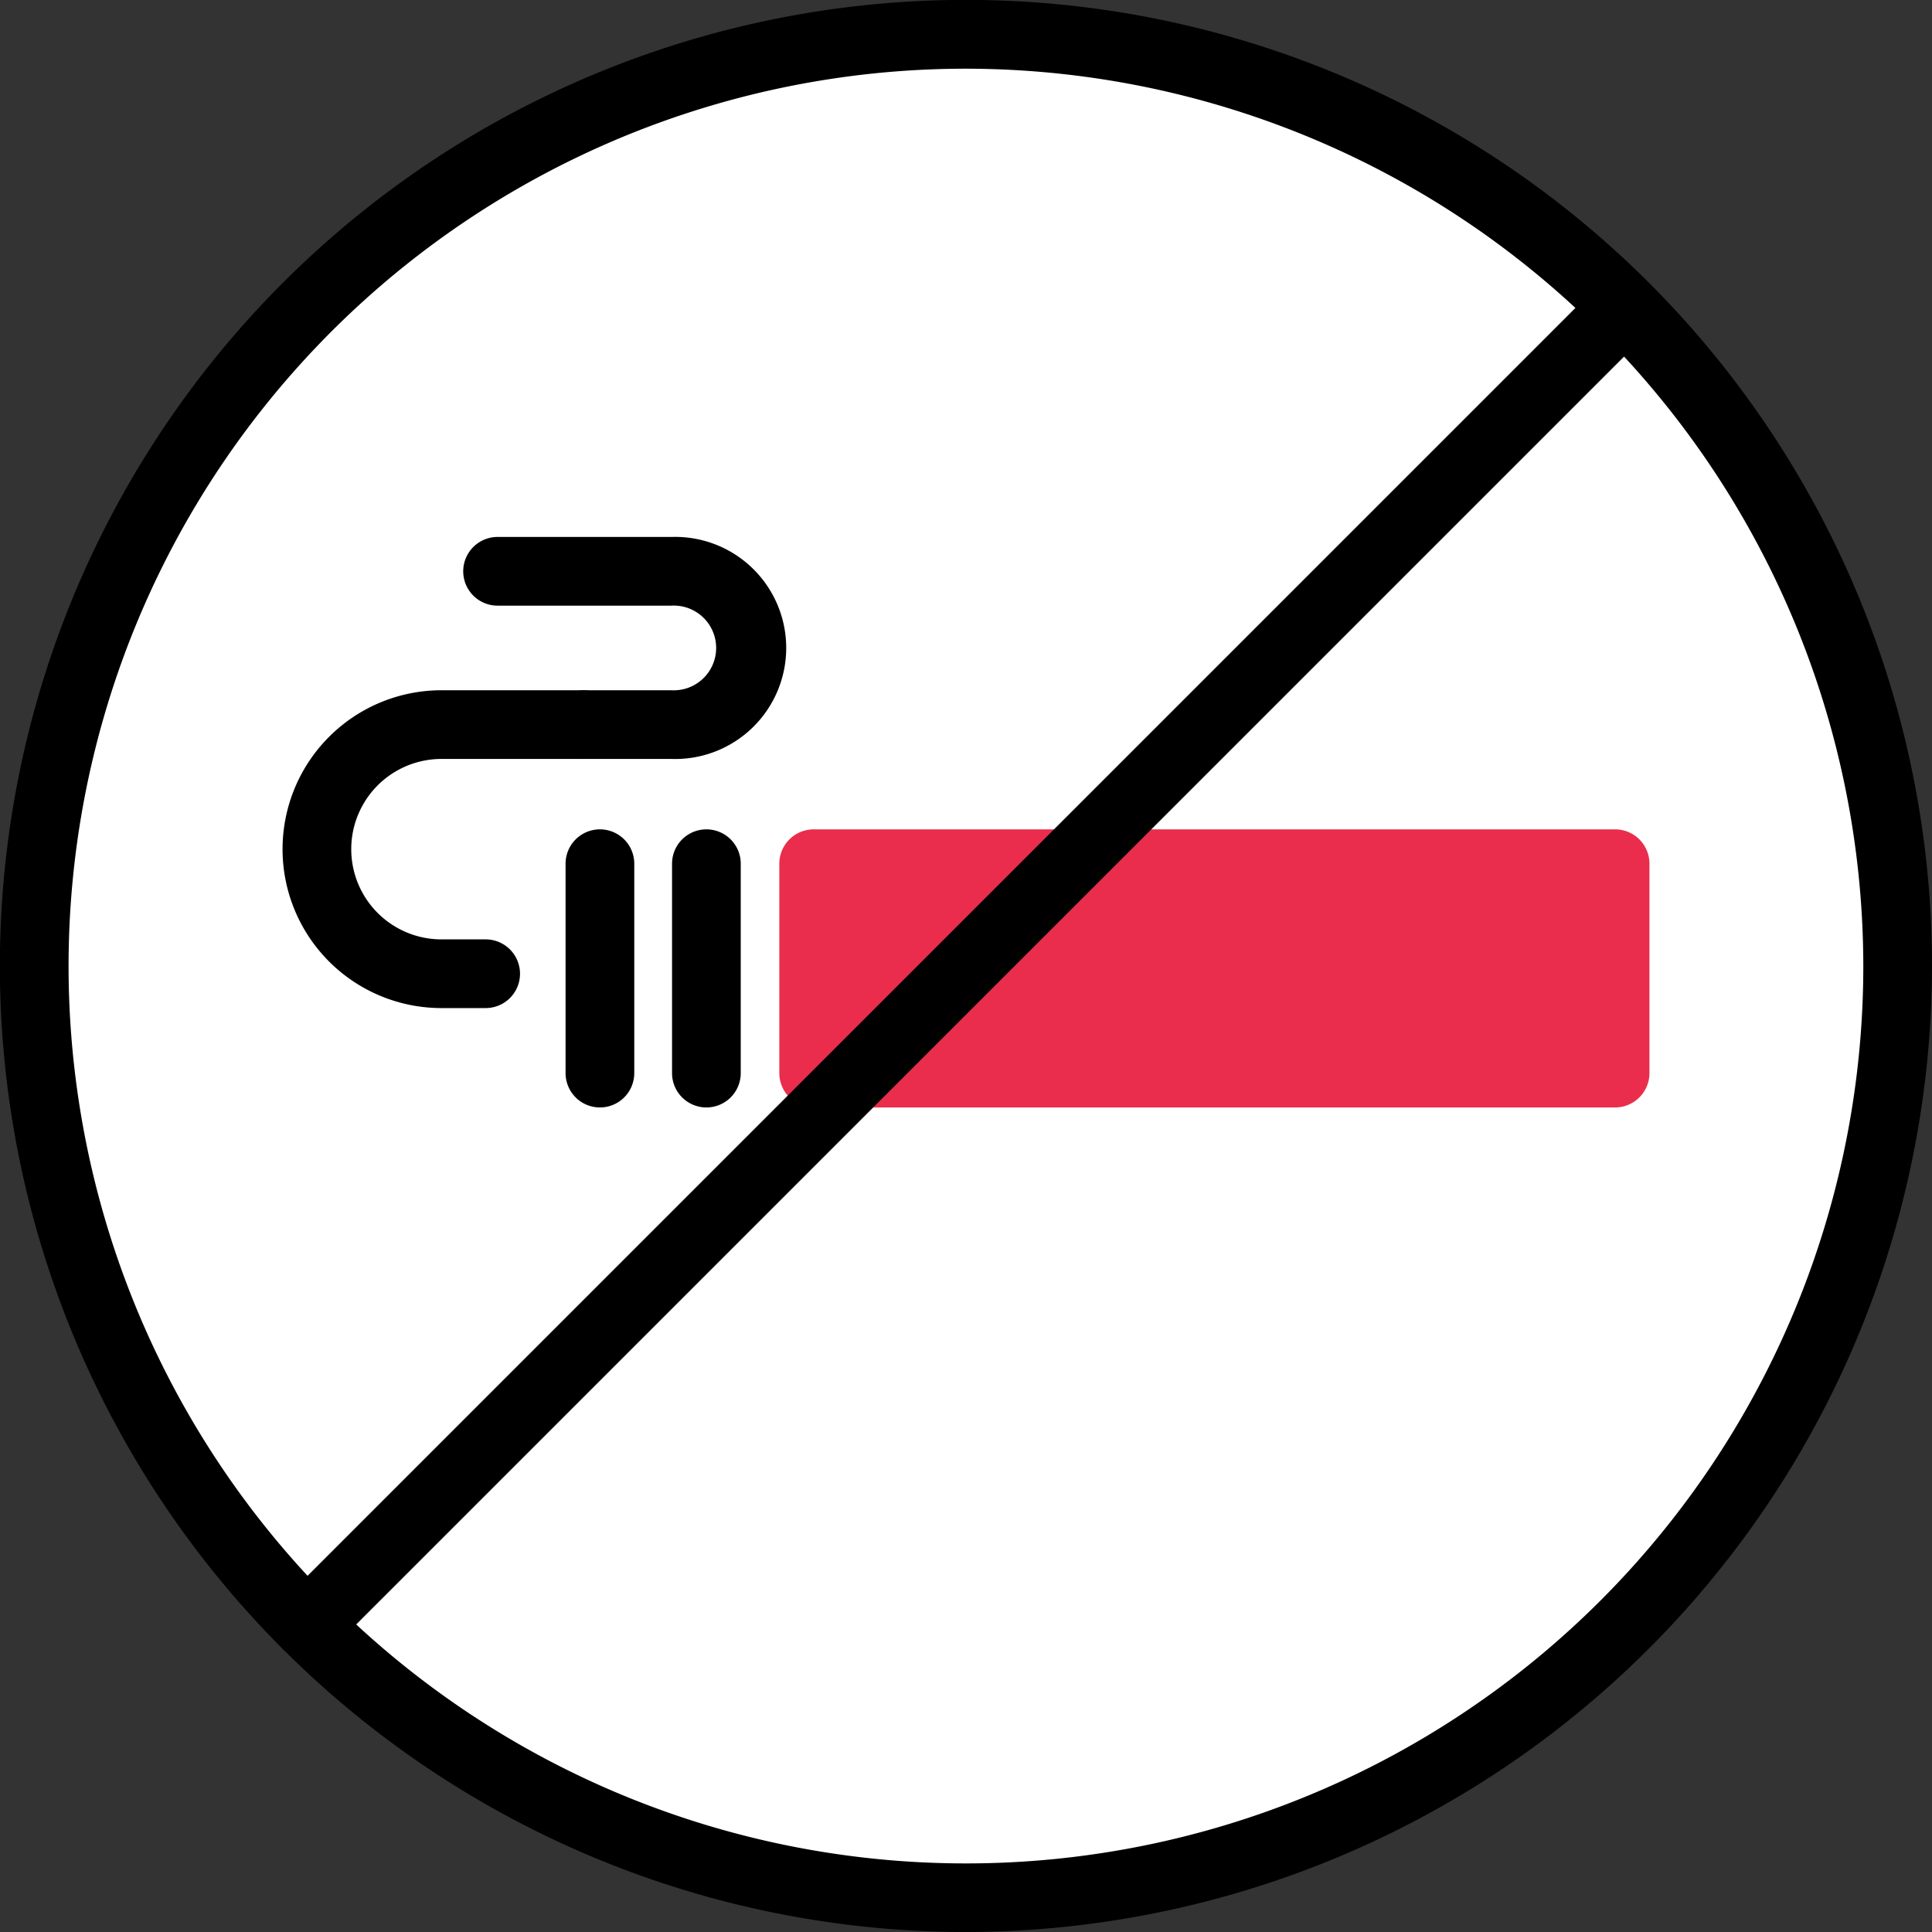
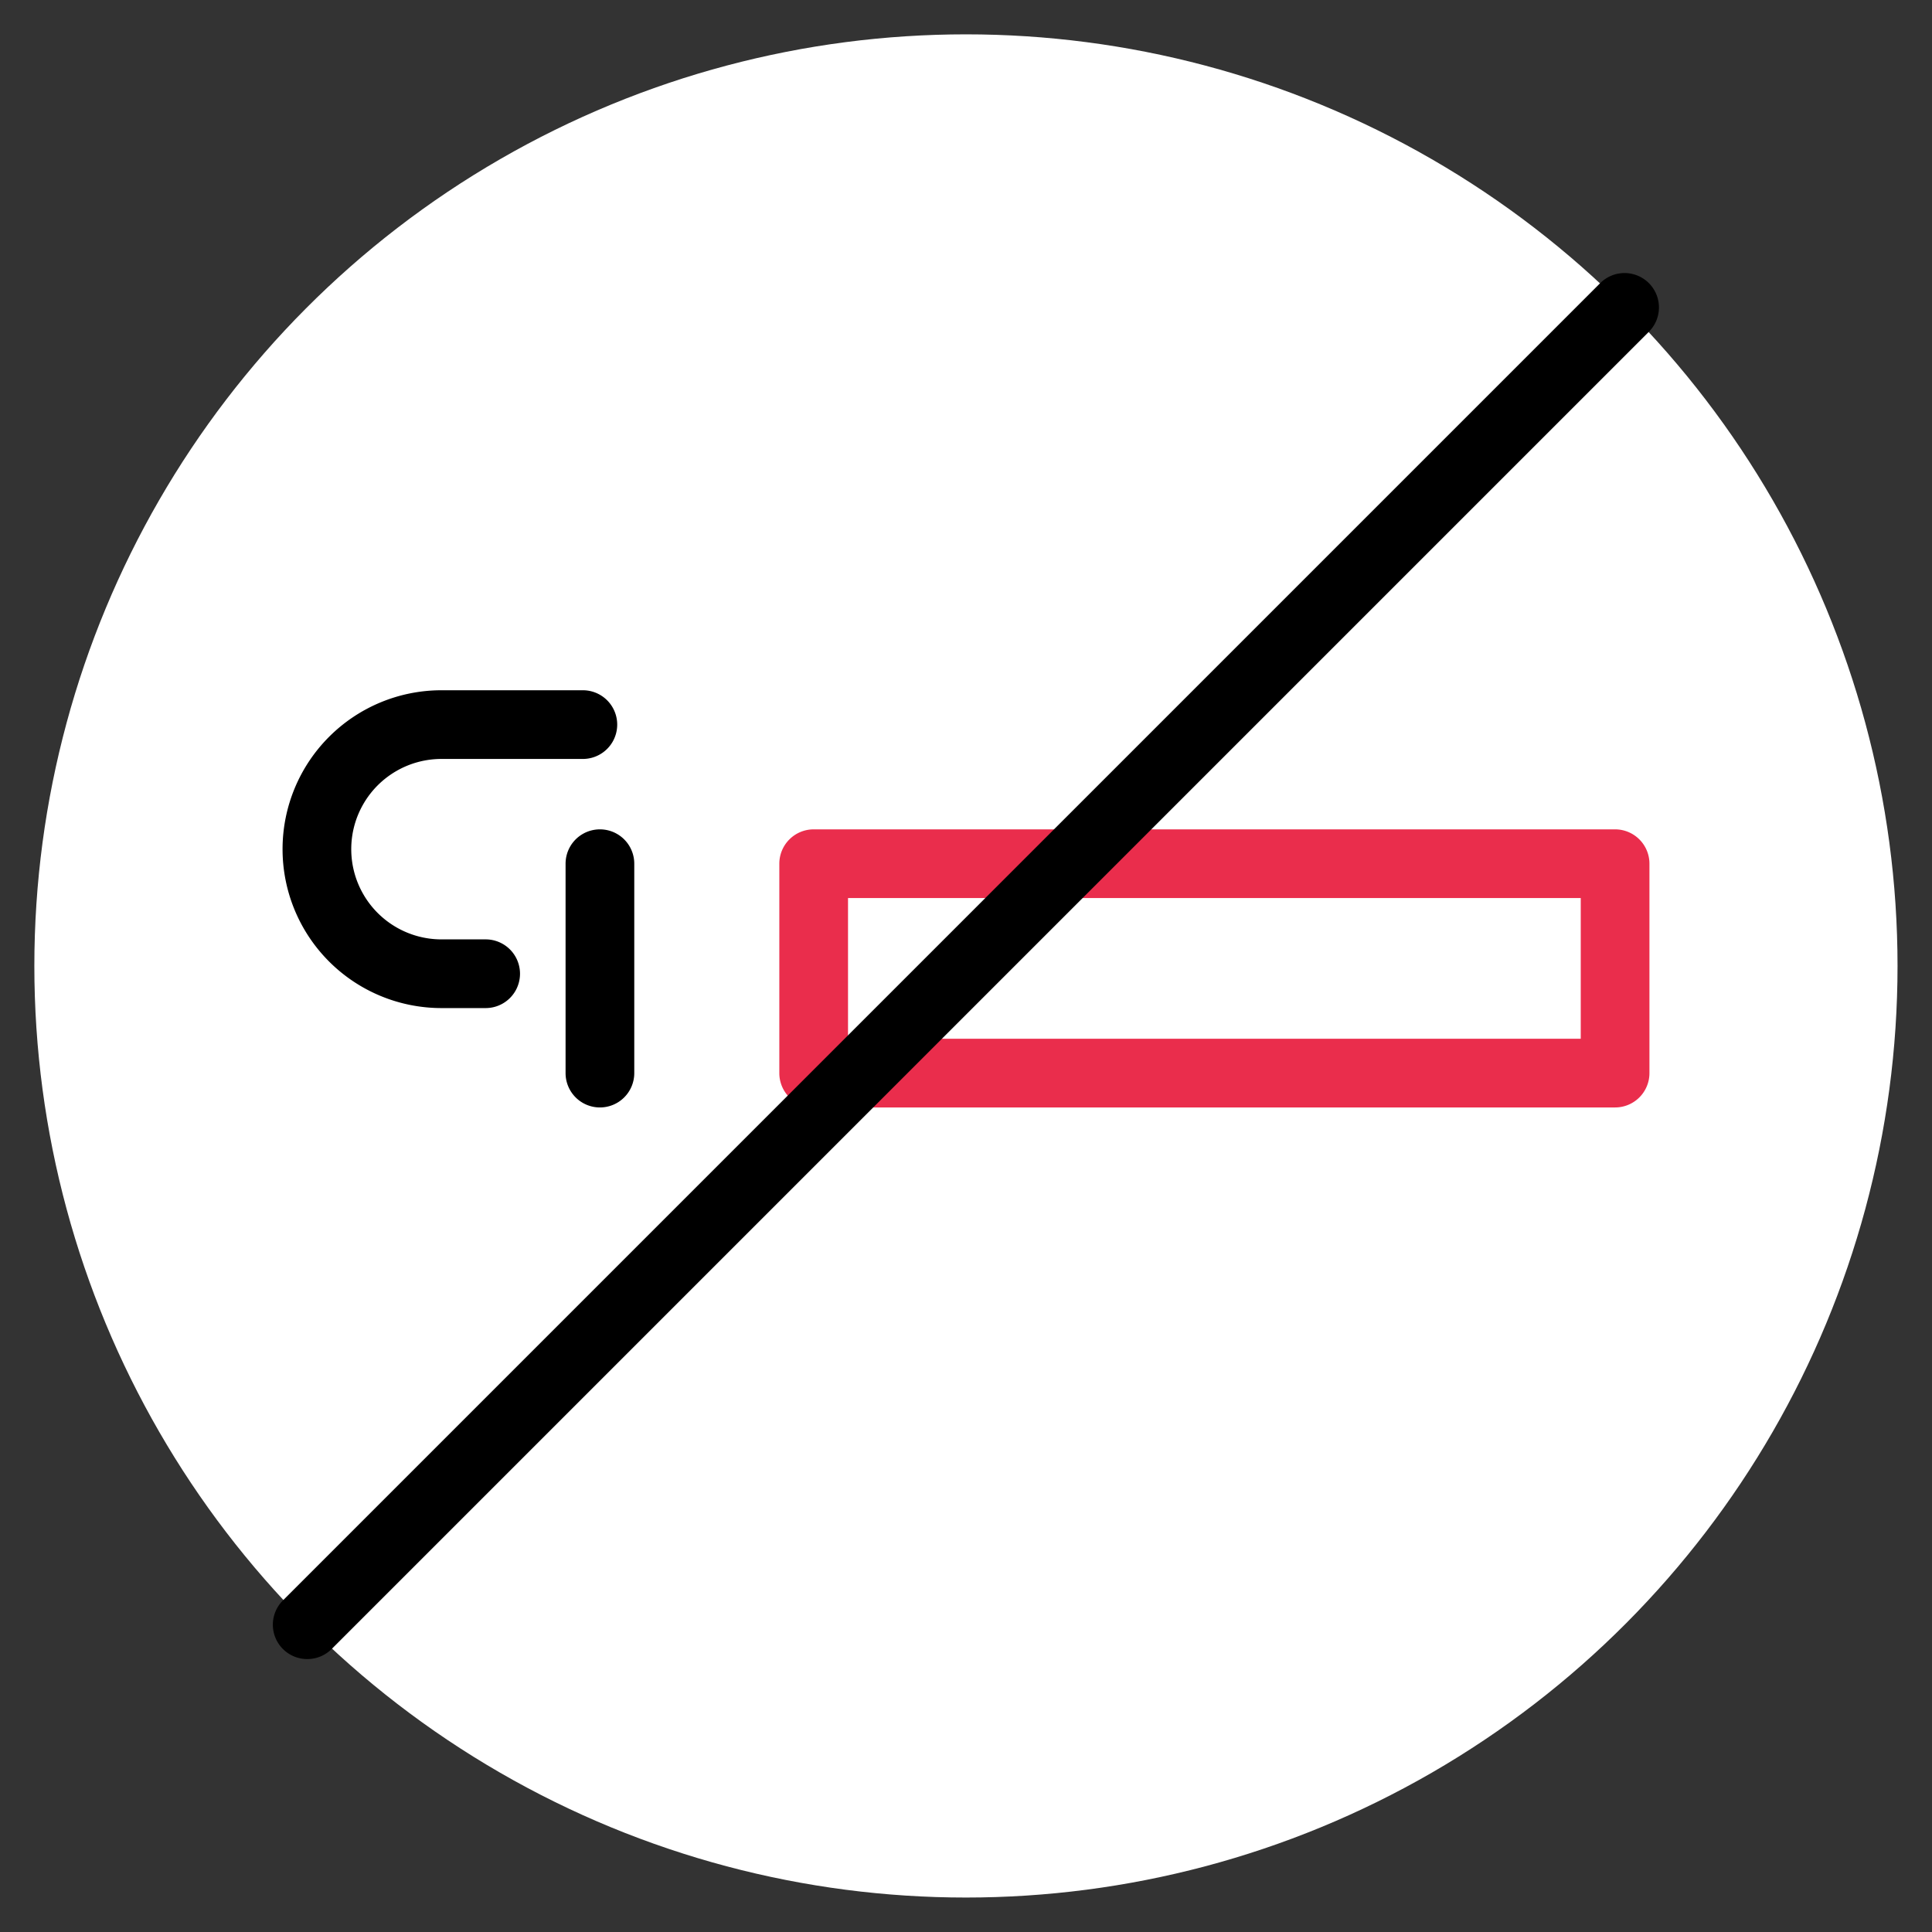
<svg xmlns="http://www.w3.org/2000/svg" id="Layer_1" data-name="Layer 1" viewBox="0 0 168.75 168.75">
  <rect x="0" y="0" width="168.75" height="168.75" fill="#333333" stroke="none" />
  <defs>
    <style>.cls-1{fill:#fff;}.cls-2{fill:#ea2d4c;}</style>
  </defs>
  <circle class="cls-1" cx="84.37" cy="84.37" r="81.37" />
-   <path d="M84.37,168.75a84.38,84.38,0,1,1,84.38-84.38A84.47,84.47,0,0,1,84.37,168.75ZM84.37,6a78.38,78.38,0,1,0,78.38,78.37A78.46,78.46,0,0,0,84.37,6Z" />
-   <rect class="cls-2" x="71.09" y="75.44" width="69.98" height="18.29" transform="translate(212.16 169.16) rotate(-180)" />
  <path class="cls-2" d="M141.07,96.73h-70a3,3,0,0,1-3-3V75.44a3,3,0,0,1,3-3h70a3,3,0,0,1,3,3V93.73A3,3,0,0,1,141.07,96.73Zm-67-6h64V78.44h-64Z" />
-   <path d="M61.7,96.73a3,3,0,0,1-3-3V75.44a3,3,0,0,1,6,0V93.73A3,3,0,0,1,61.7,96.73Z" />
  <path d="M52.4,96.73a3,3,0,0,1-3-3V75.44a3,3,0,0,1,6,0V93.73A3,3,0,0,1,52.4,96.73Z" />
  <path d="M42.42,88.05H38.56a13.88,13.88,0,0,1,0-27.76H50.91a3,3,0,0,1,0,6H38.56a7.88,7.88,0,0,0,0,15.76h3.86a3,3,0,0,1,0,6Z" />
-   <path d="M58.66,66.29h-7.6a3,3,0,1,1,0-6h7.6a3.7,3.7,0,1,0,0-7.39H43.46a3,3,0,0,1,0-6h15.2a9.7,9.7,0,1,1,0,19.39Z" />
  <path d="M26.83,144.91a3,3,0,0,1-2.12-5.12L139.79,24.71A3,3,0,0,1,144,29L29,144A3,3,0,0,1,26.83,144.91Z" />
</svg>